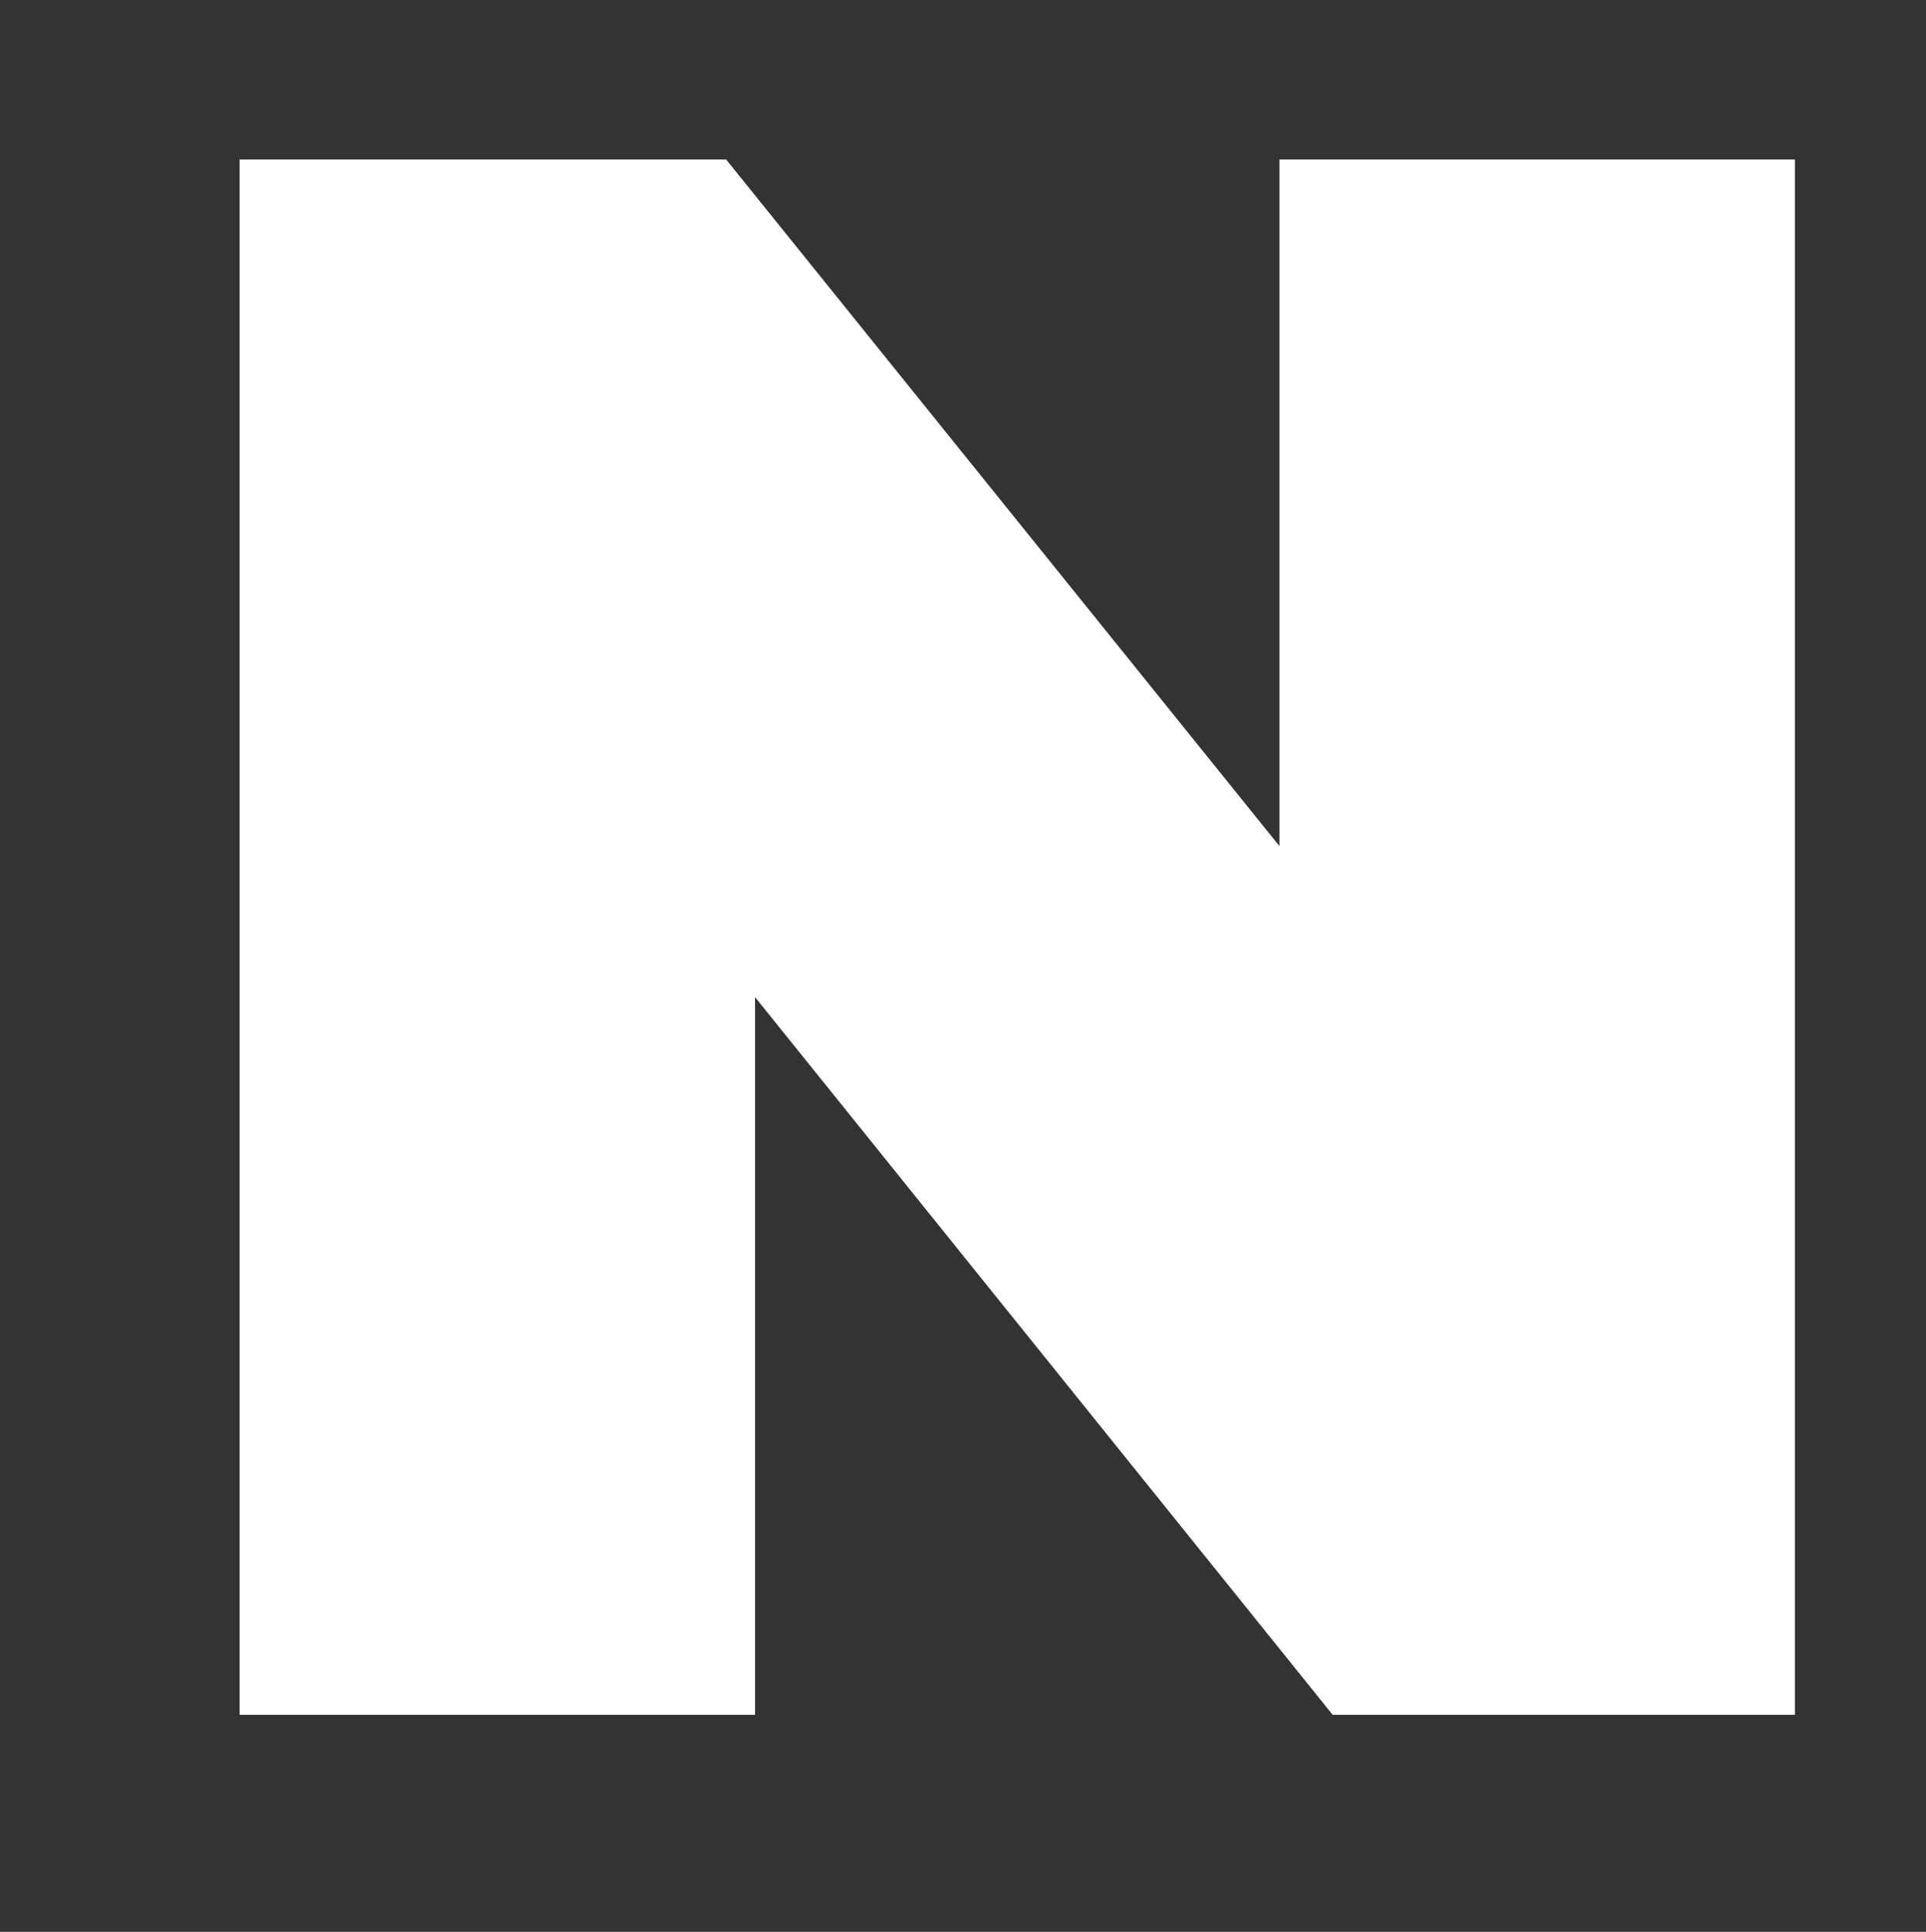
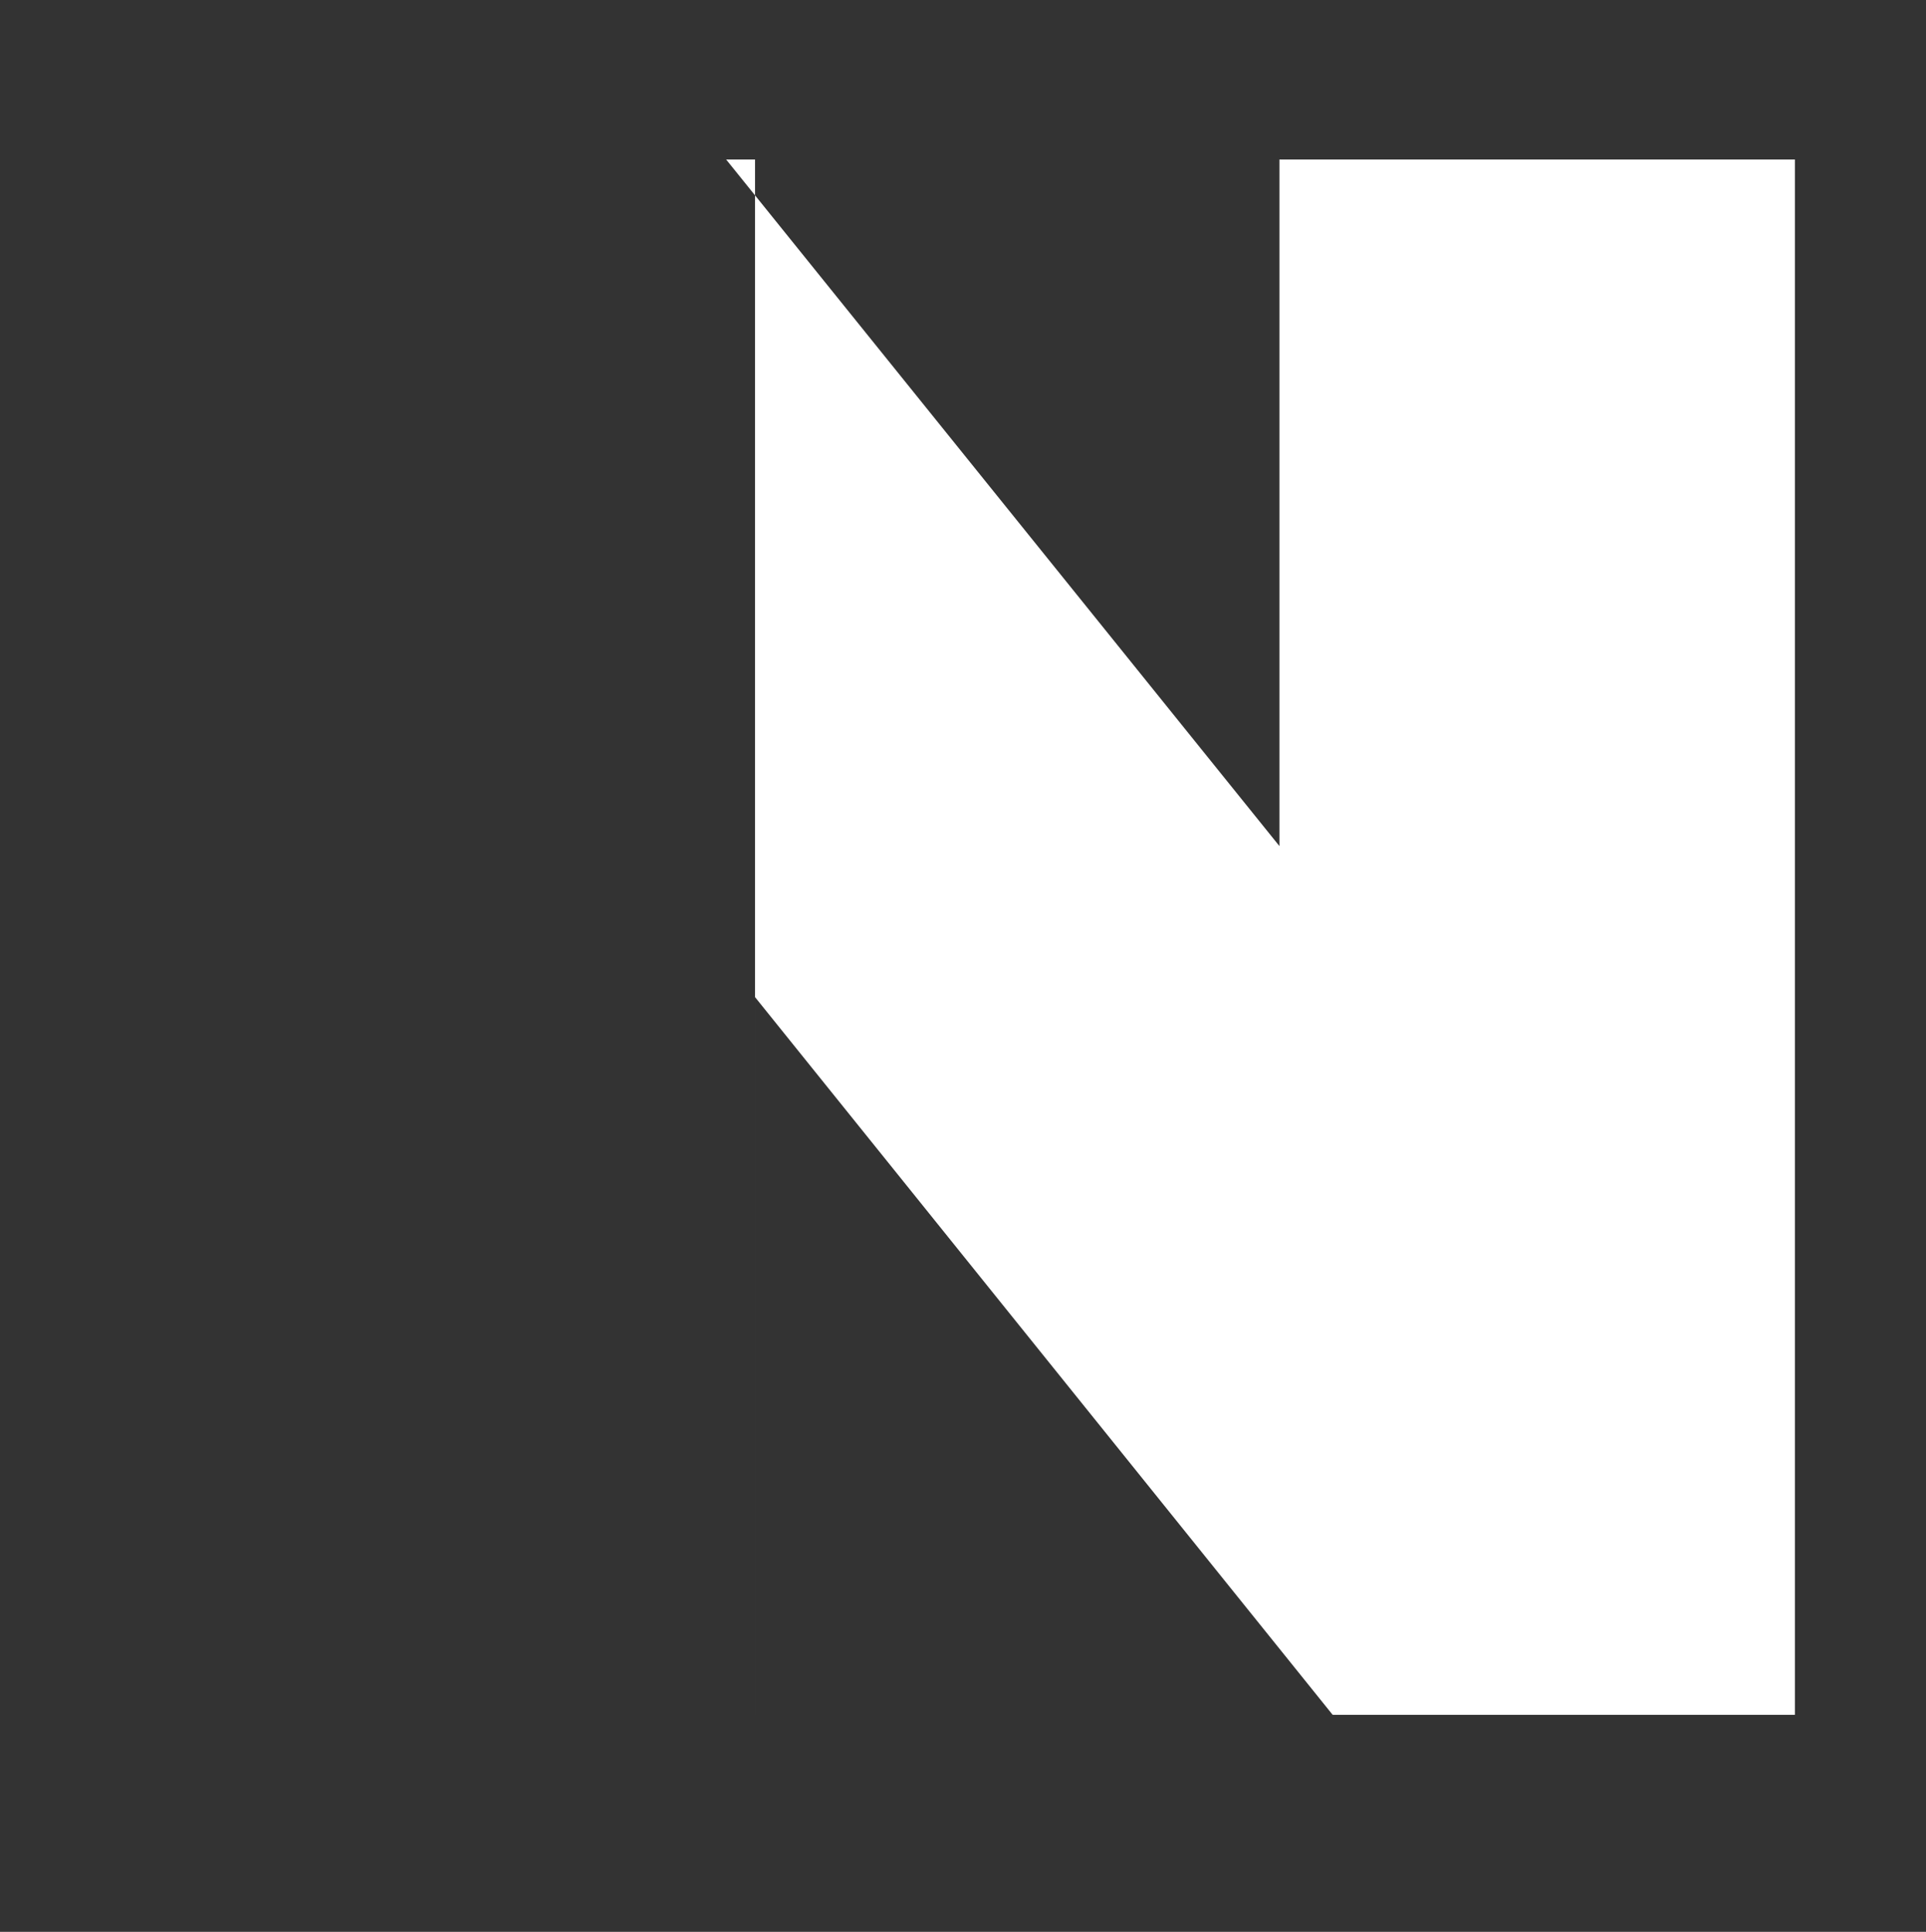
<svg xmlns="http://www.w3.org/2000/svg" version="1.1" id="Layer_1" x="0px" y="0px" width="17.879px" height="17.935px" viewBox="10.576 11.299 17.879 17.935" enable-background="new 10.576 11.299 17.879 17.935" xml:space="preserve">
  <rect x="10.576" y="11.299" width="17.879" height="17.935" fill="#333333" stroke="none" />
  <g id="그룹_315" transform="translate(-1457 -4320)">
-     <path id="패스_94" fill="#FFFFFF" d="M1469.8,4332.78h4.517l5.136,6.374v-6.374h4.785v14.439h-4.291l-5.362-6.663v6.663h-4.785   V4332.78z" />
+     <path id="패스_94" fill="#FFFFFF" d="M1469.8,4332.78h4.517l5.136,6.374v-6.374h4.785v14.439h-4.291l-5.362-6.663v6.663V4332.78z" />
  </g>
</svg>